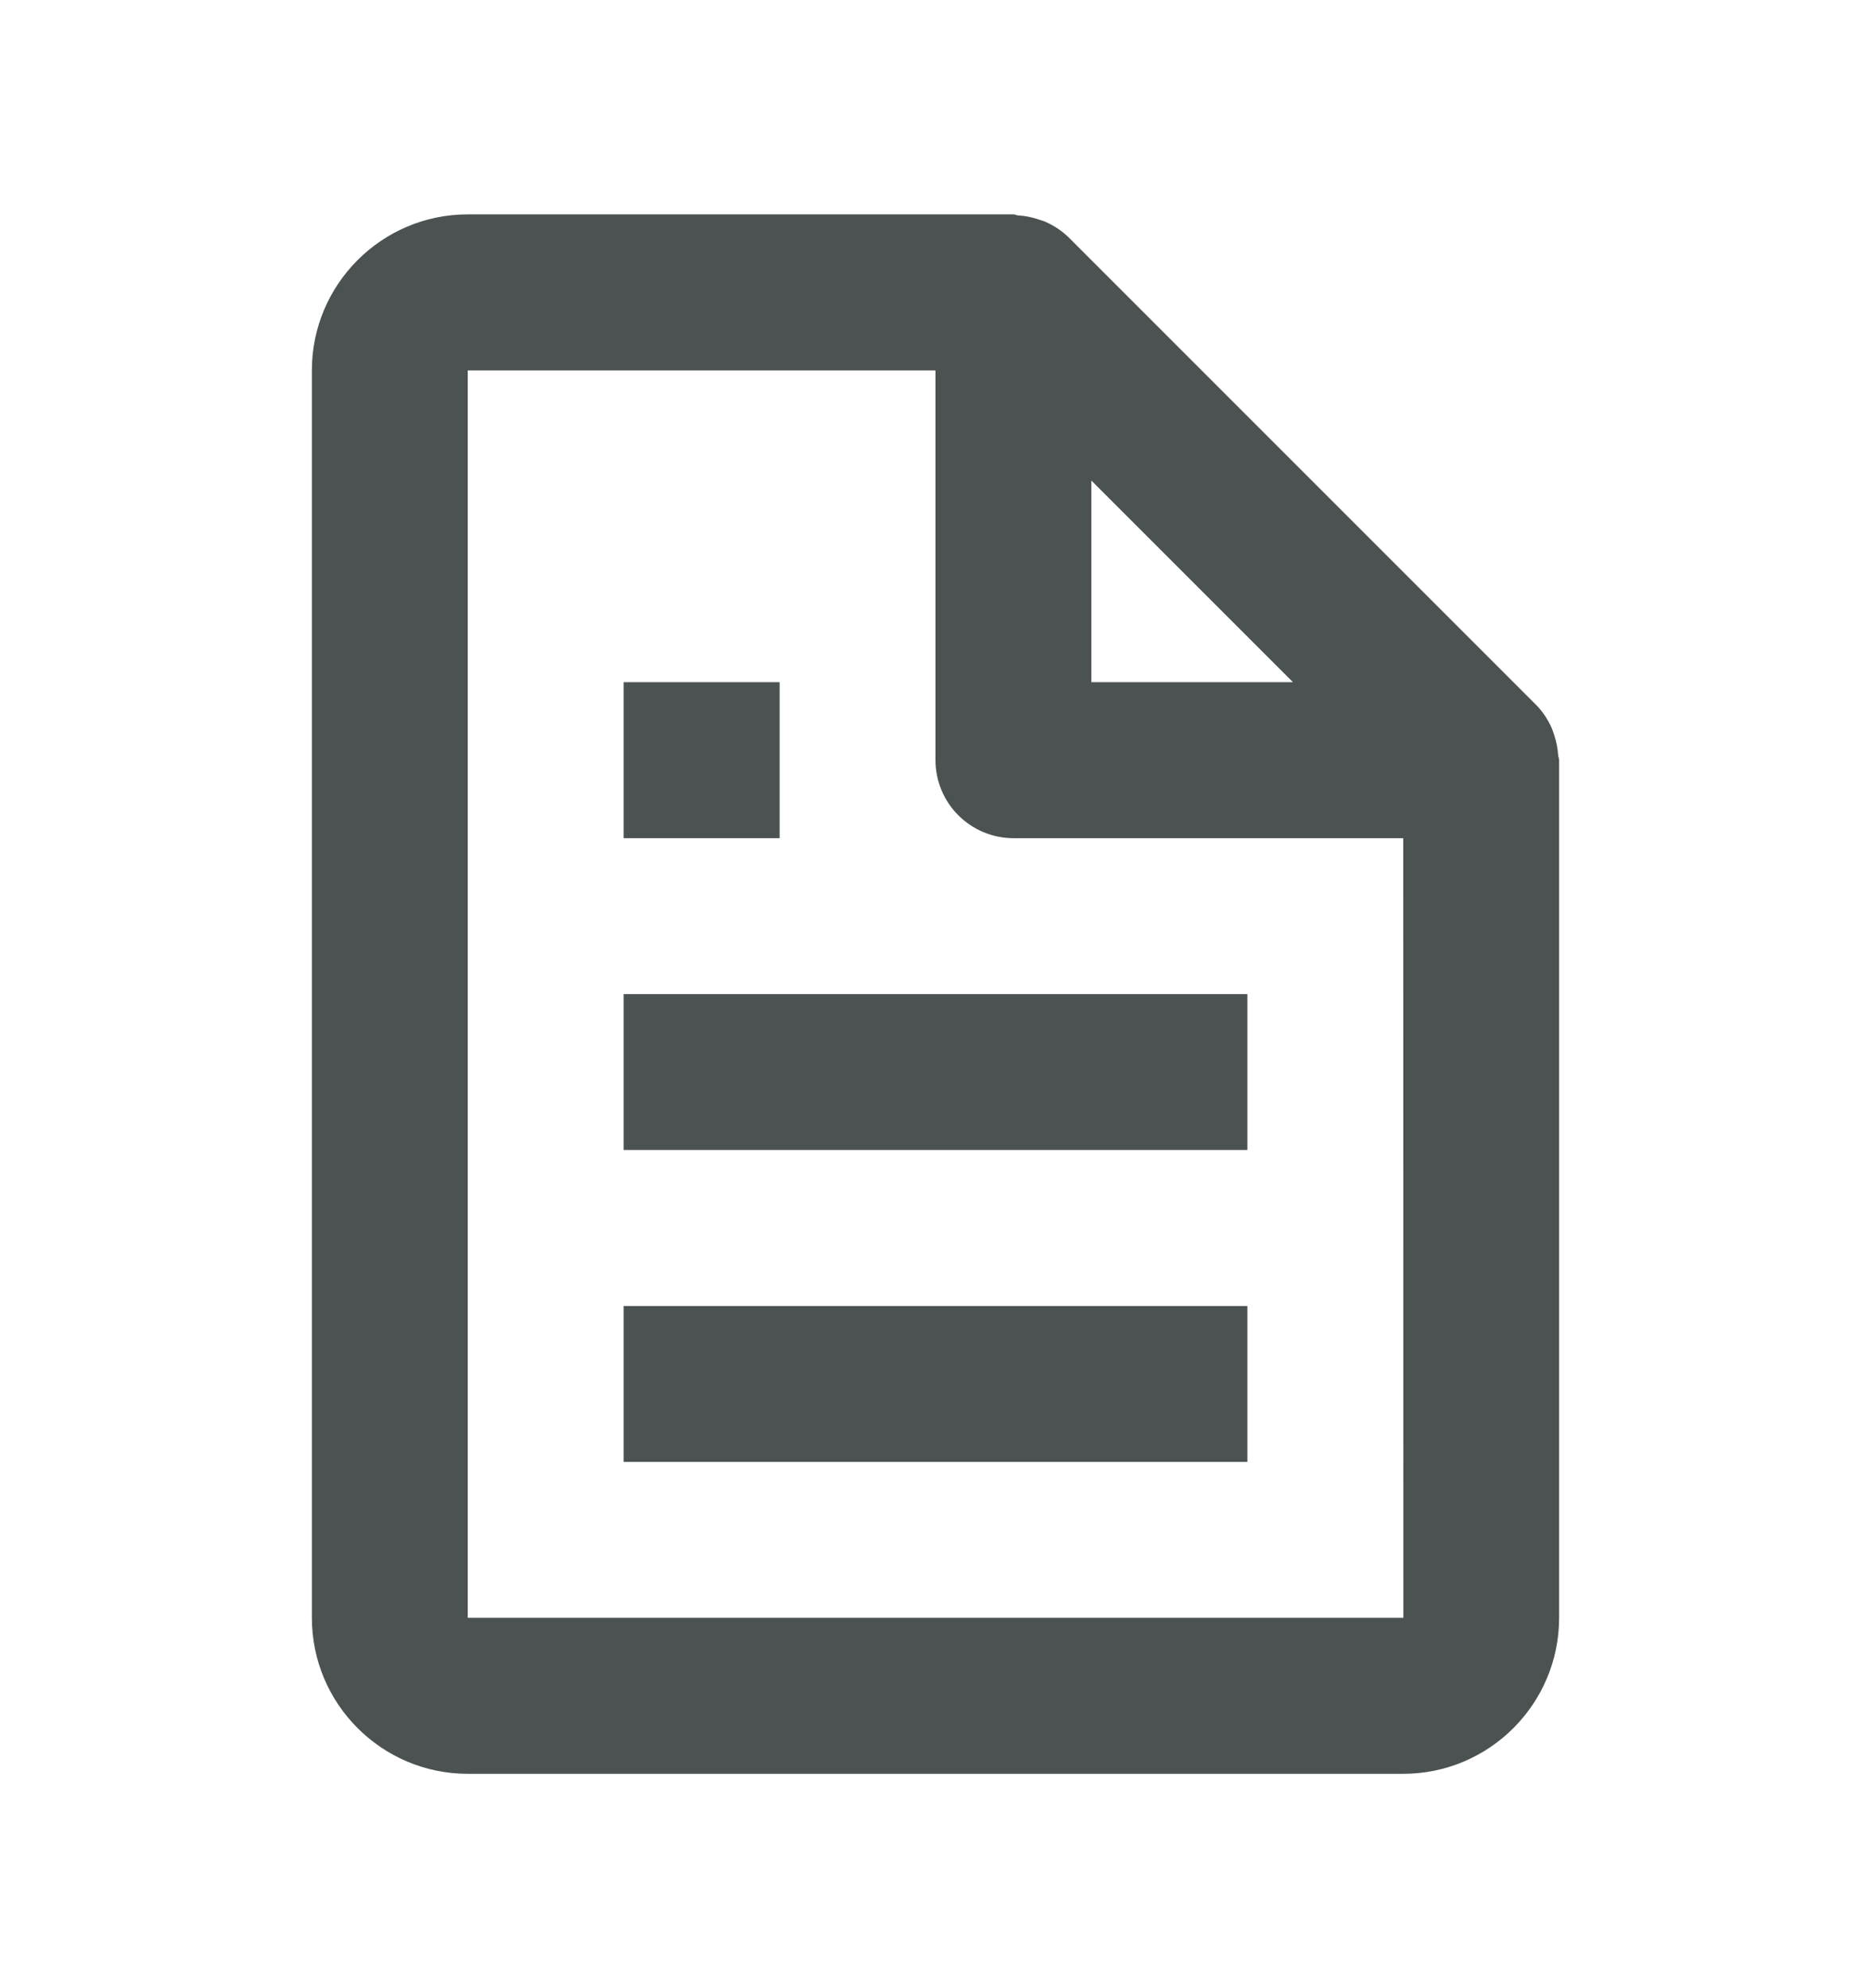
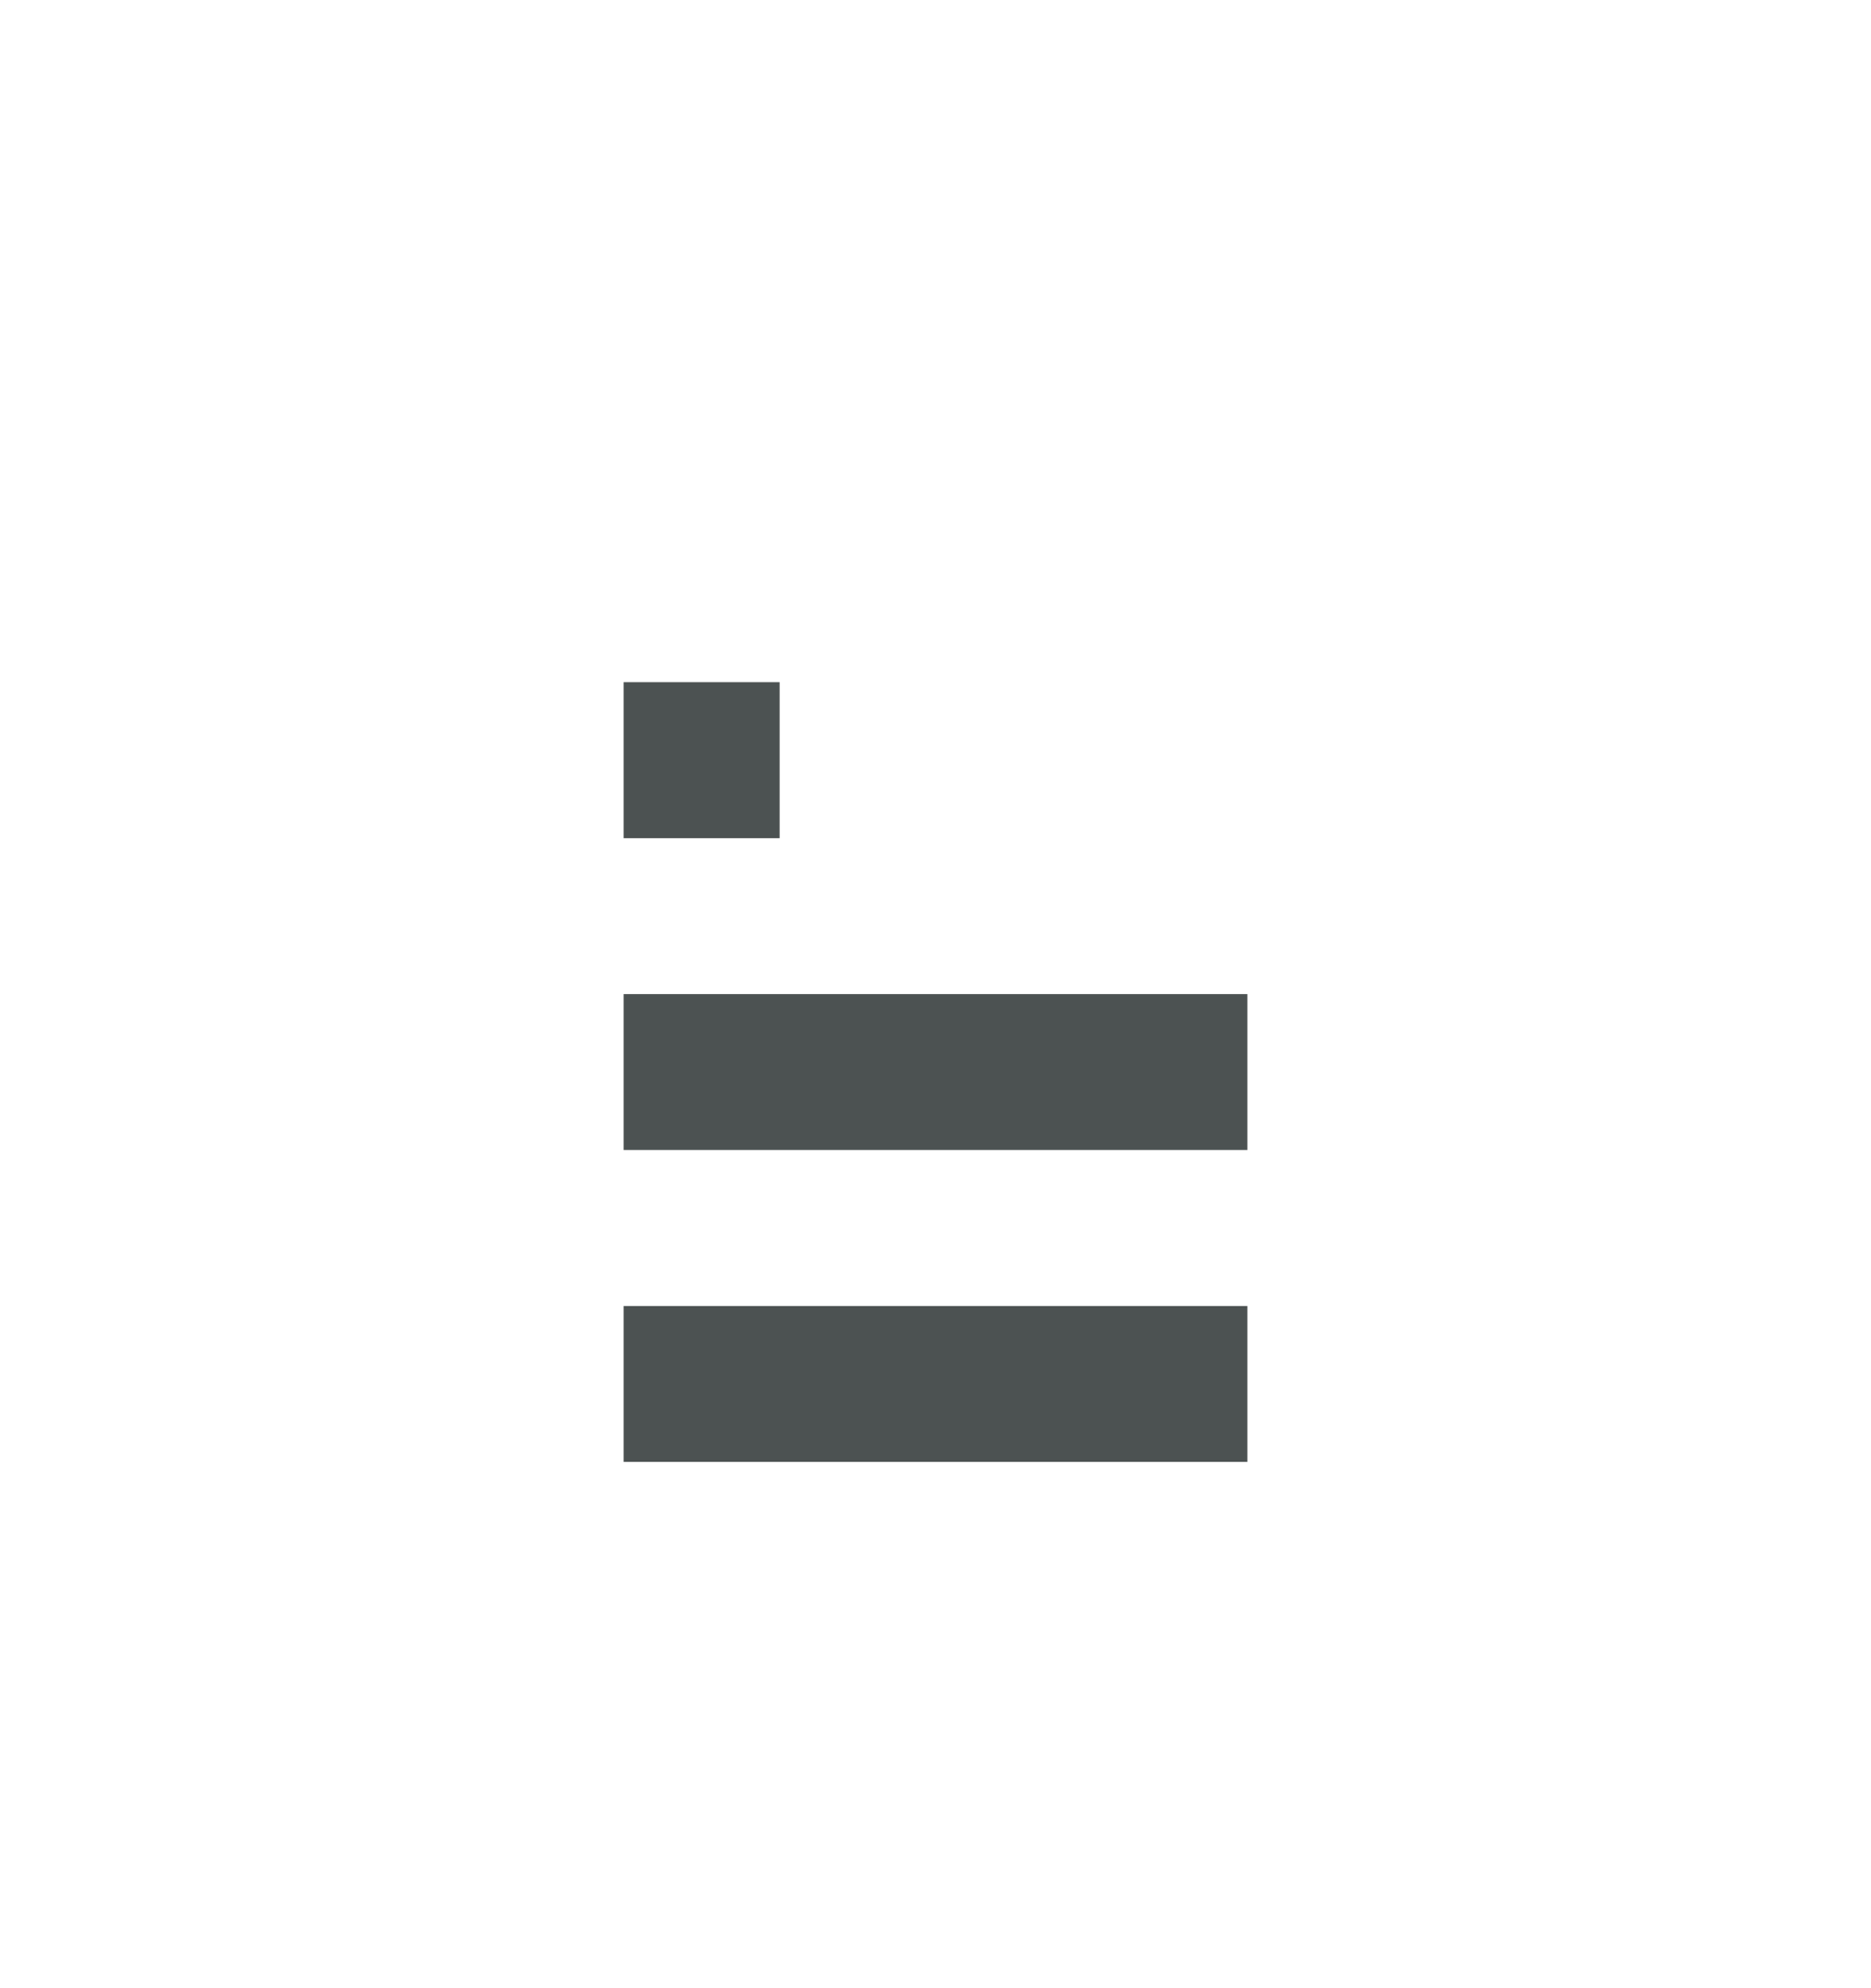
<svg xmlns="http://www.w3.org/2000/svg" width="16" height="17" viewBox="0 0 16 17" fill="none">
-   <path d="M13.269 6.224C13.237 6.152 13.193 6.085 13.138 6.029L9.138 2.029C9.081 1.974 9.015 1.93 8.943 1.898C8.923 1.889 8.901 1.883 8.88 1.876C8.824 1.857 8.766 1.845 8.707 1.842C8.693 1.841 8.681 1.833 8.667 1.833H4C3.265 1.833 2.667 2.431 2.667 3.167V13.833C2.667 14.569 3.265 15.167 4 15.167H12C12.735 15.167 13.333 14.569 13.333 13.833V6.5C13.333 6.486 13.326 6.473 13.325 6.459C13.321 6.4 13.31 6.342 13.291 6.286C13.284 6.265 13.278 6.244 13.269 6.224ZM11.057 5.833H9.333V4.109L11.057 5.833ZM4 13.833V3.167H8V6.5C8 6.677 8.07 6.846 8.195 6.971C8.32 7.096 8.49 7.167 8.667 7.167H12L12.001 13.833H4Z" fill="#4C5252" />
  <path d="M5.333 8.5H10.667V9.833H5.333V8.5ZM5.333 11.167H10.667V12.5H5.333V11.167ZM5.333 5.833H6.667V7.167H5.333V5.833Z" fill="#4C5252" />
</svg>